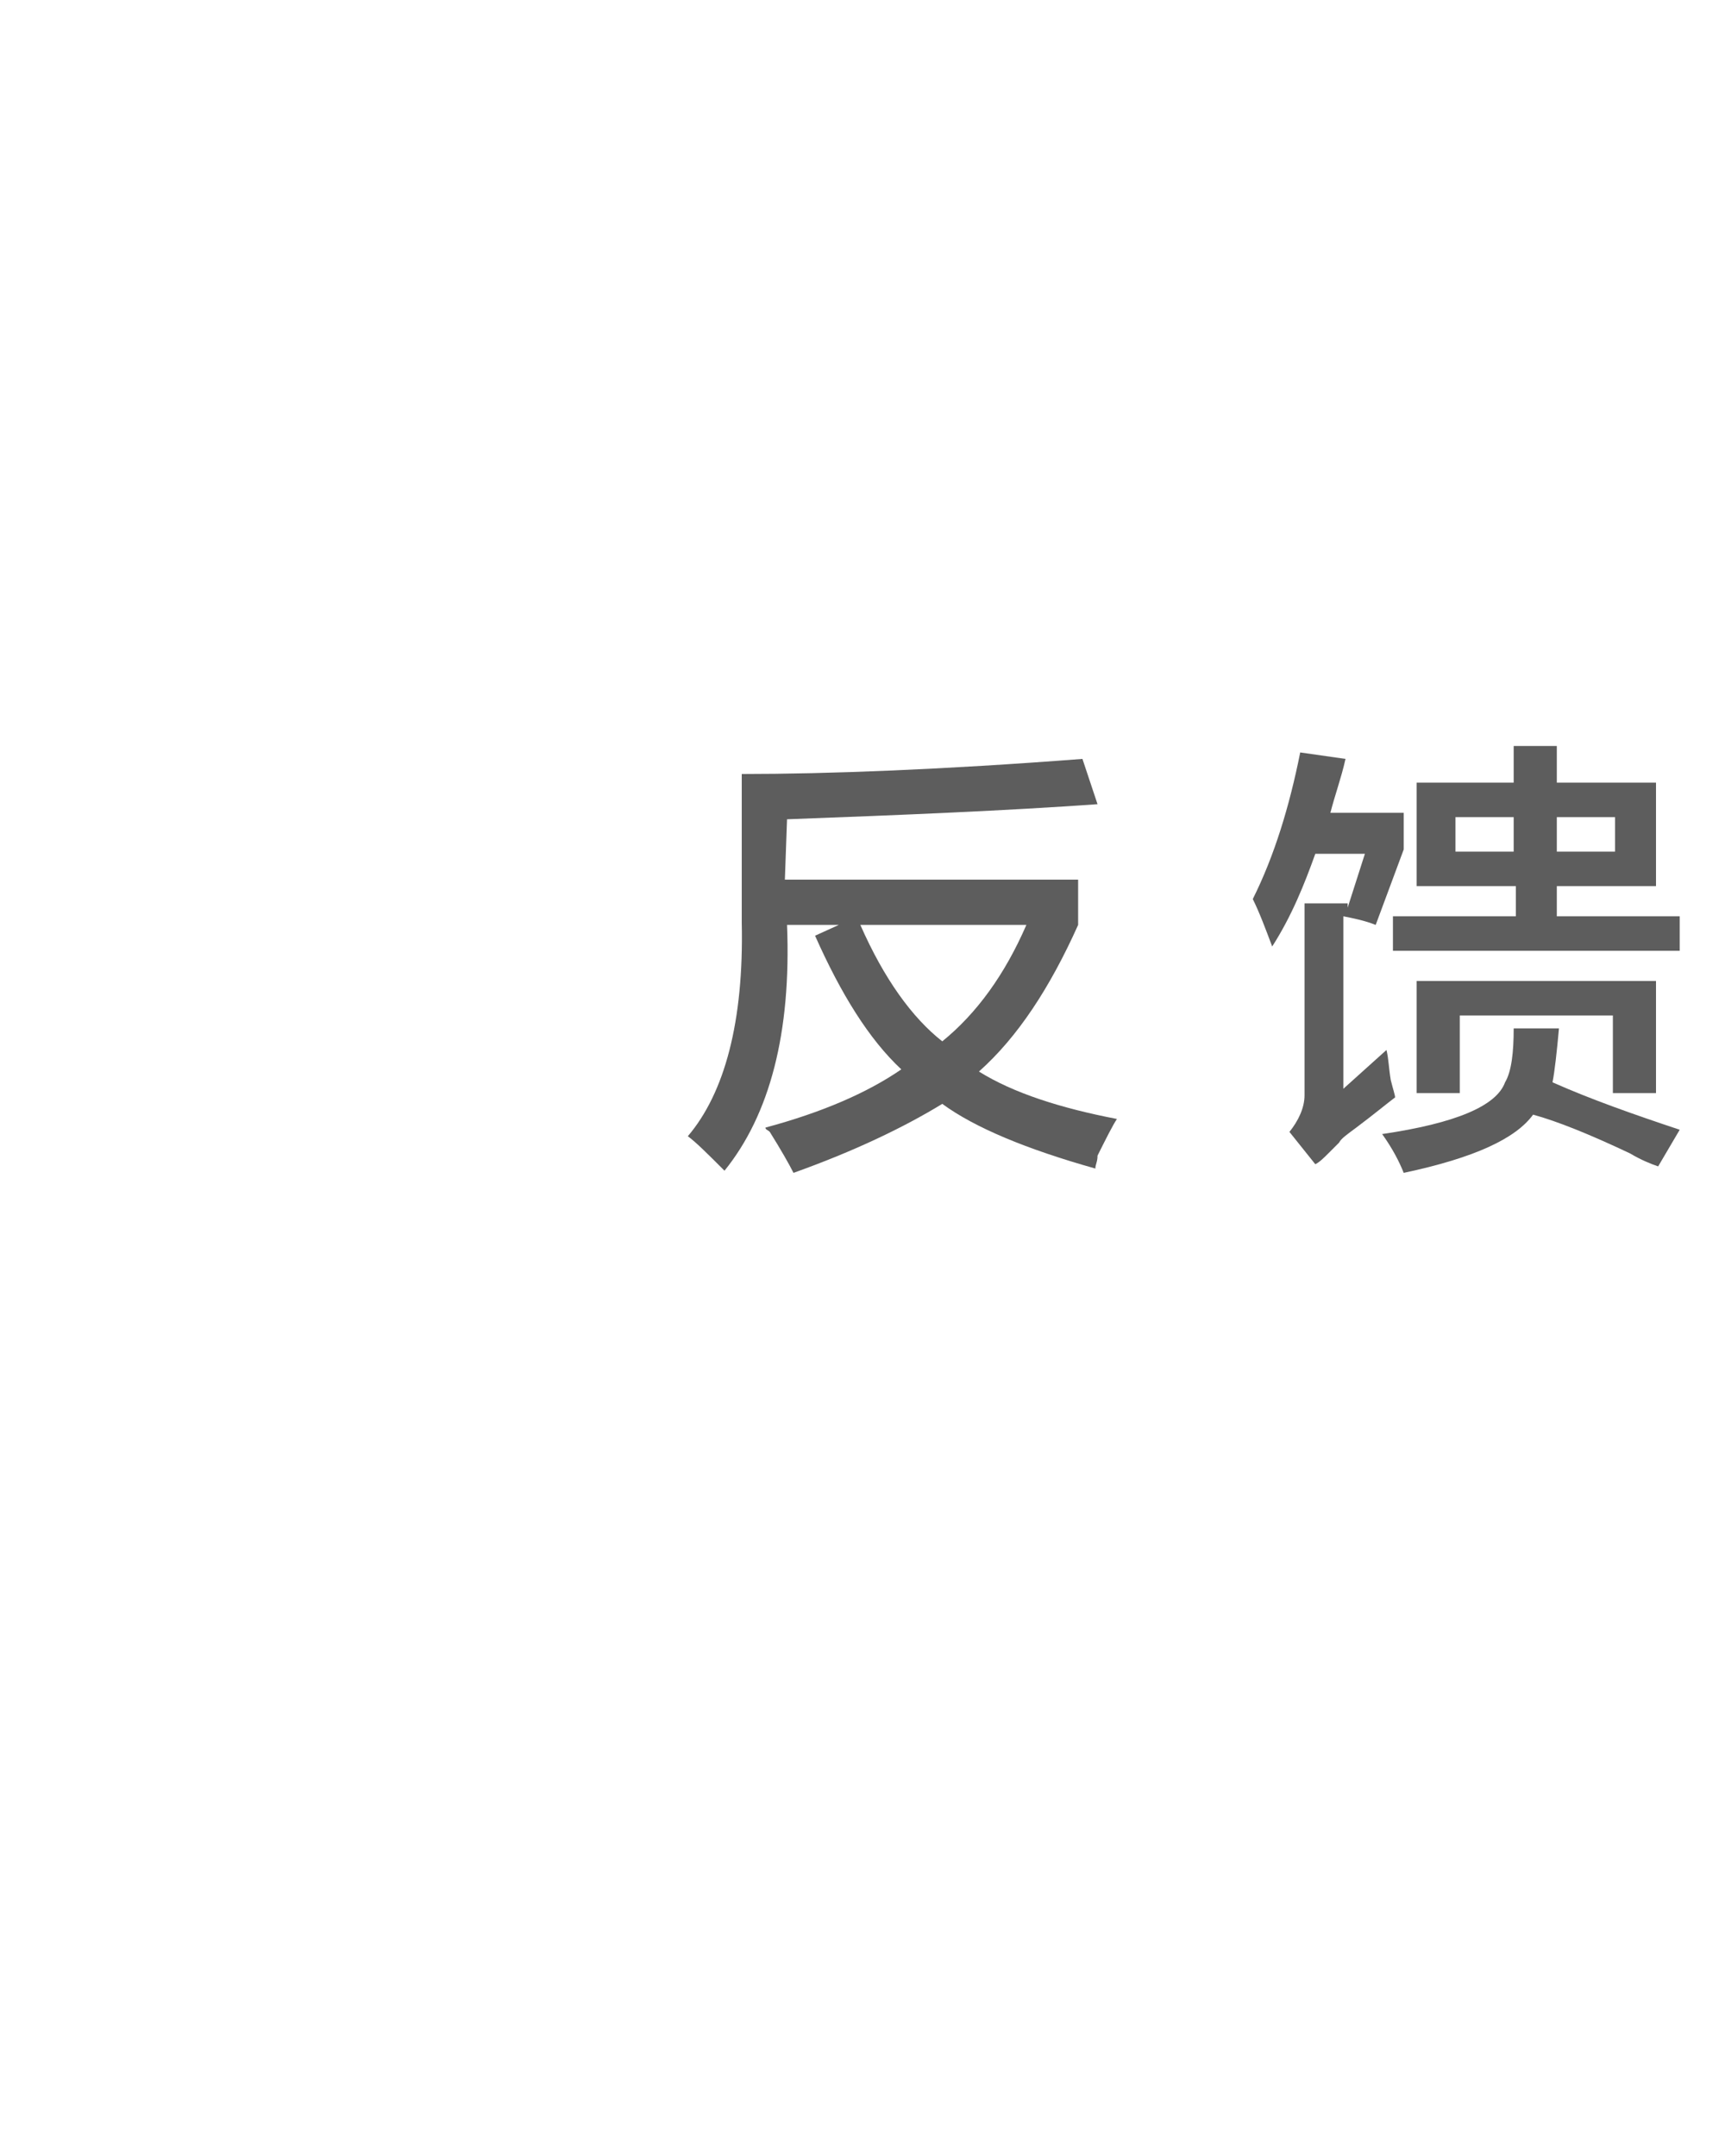
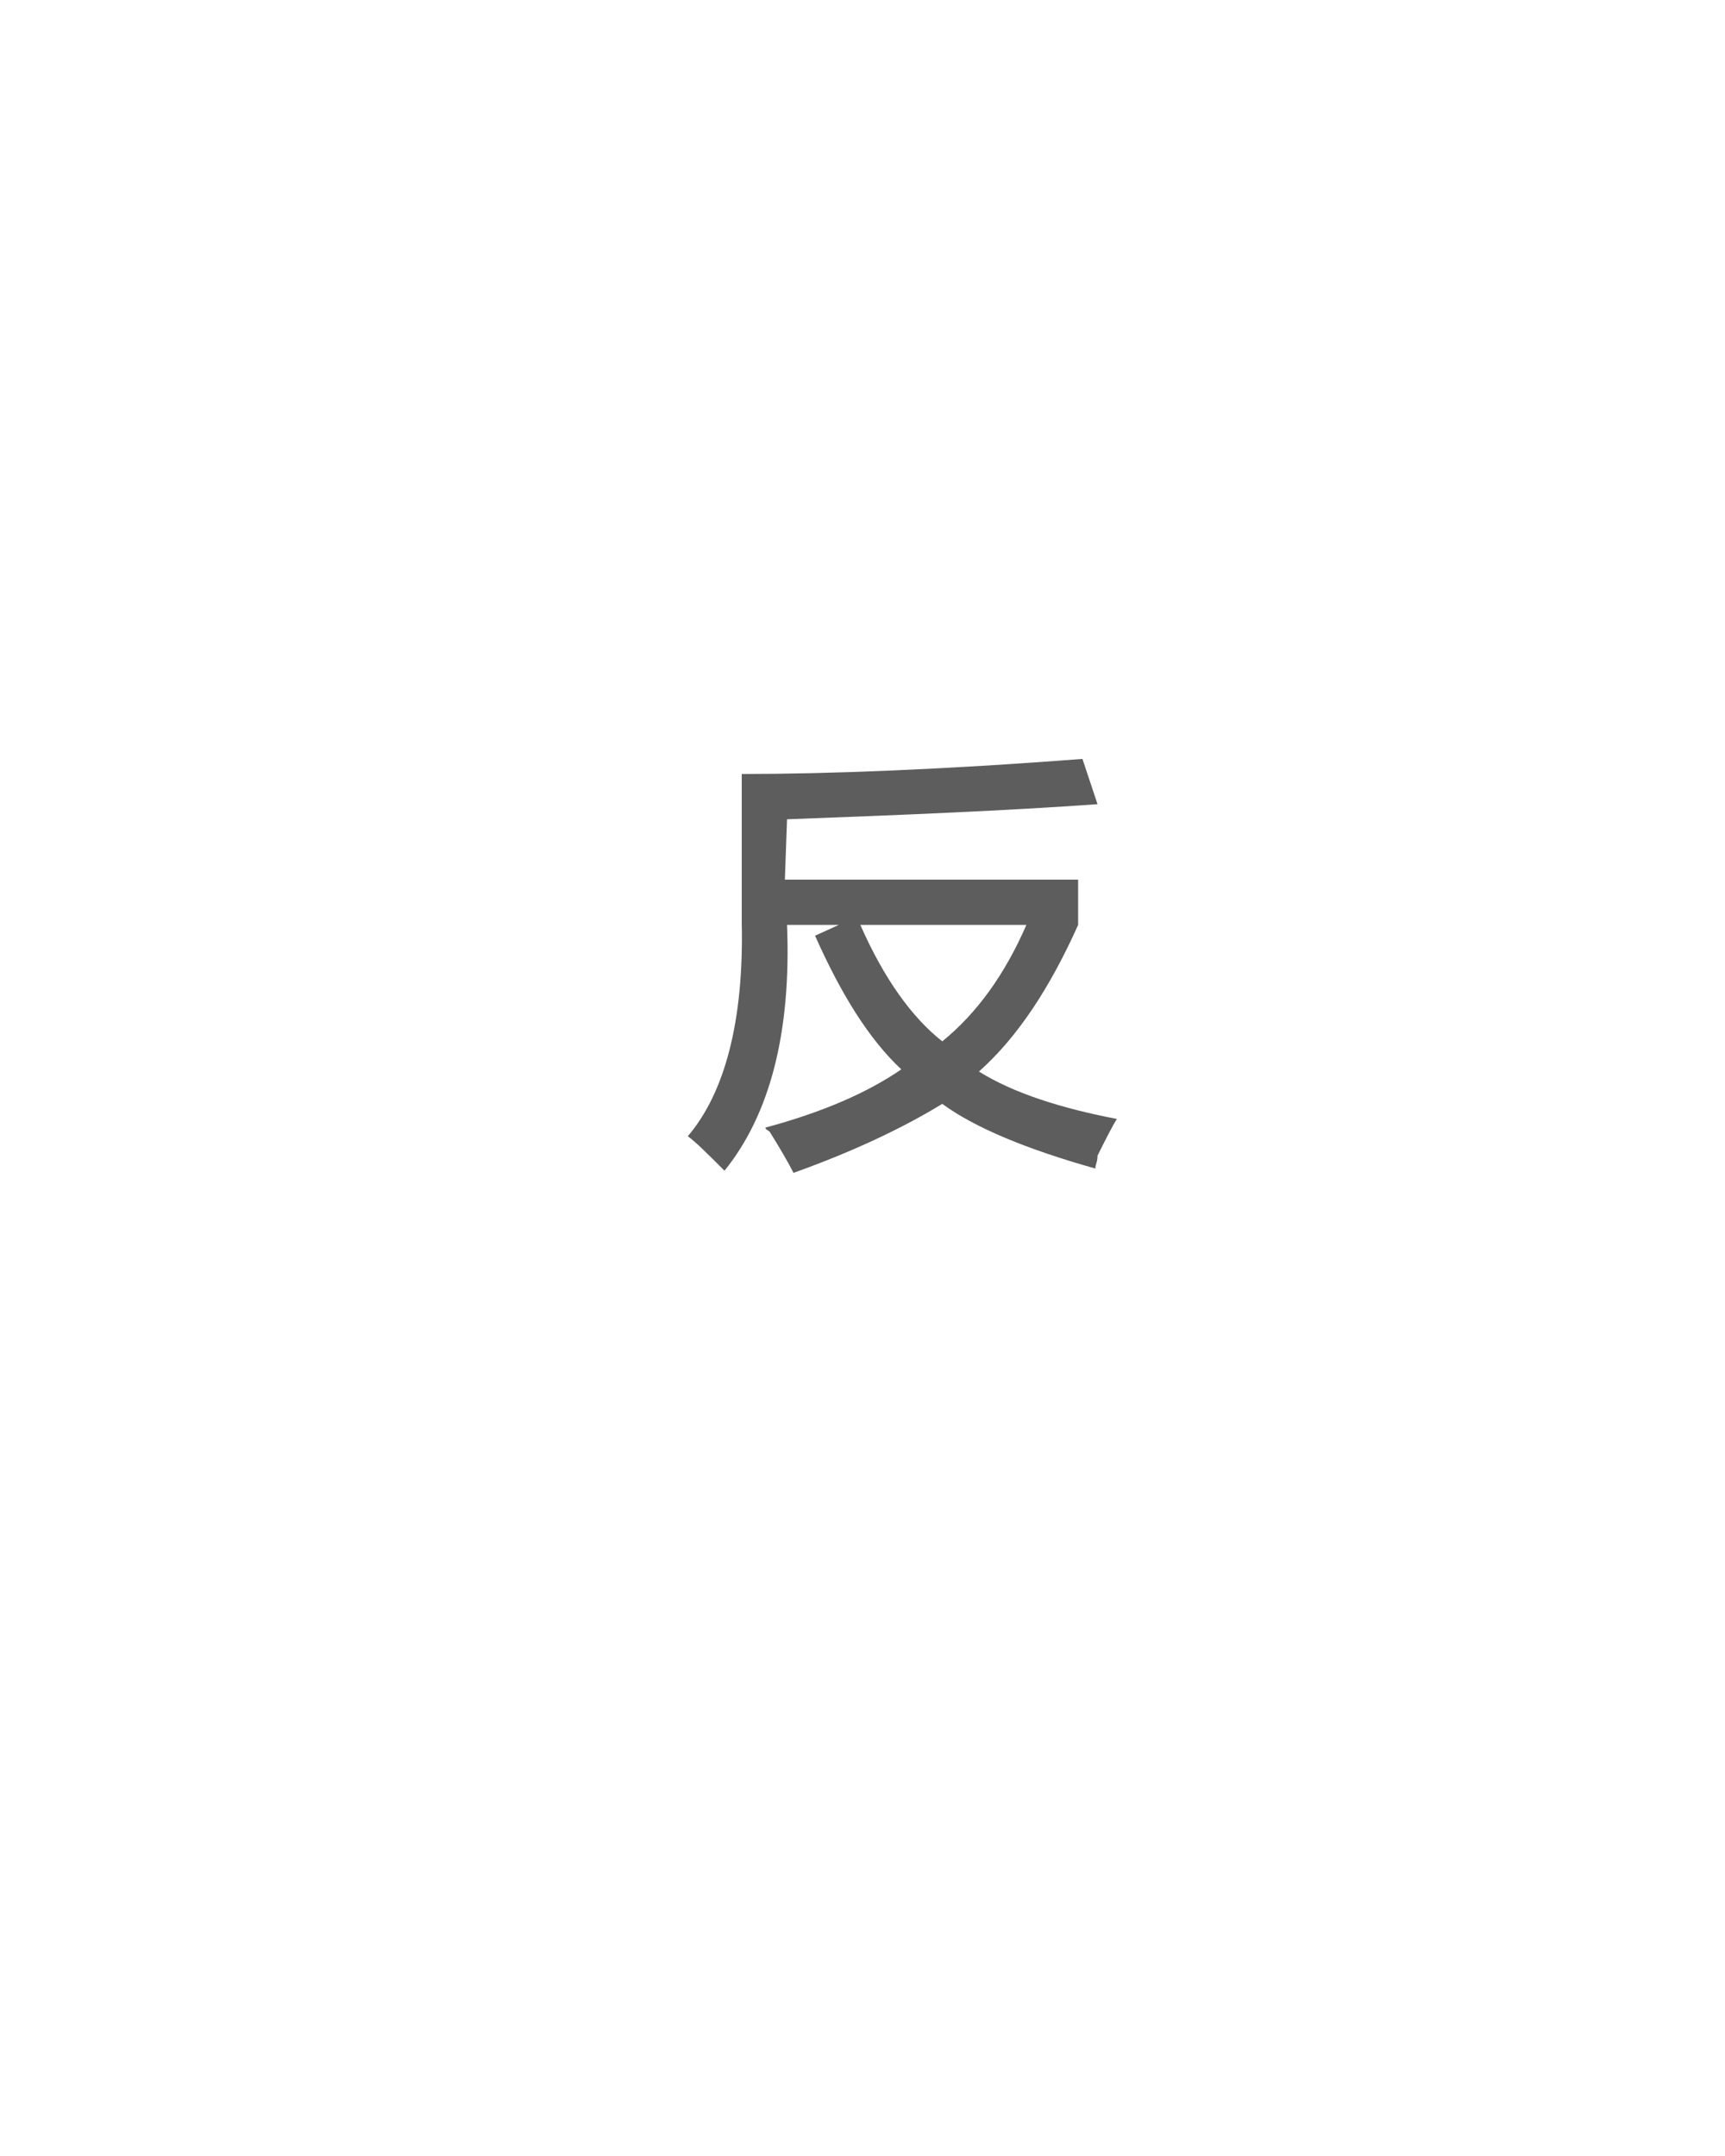
<svg xmlns="http://www.w3.org/2000/svg" version="1.1" id="图层_1" x="0px" y="0px" width="80px" height="100px" viewBox="0 0 80 100" style="enable-background:new 0 0 80 100;" xml:space="preserve">
  <style type="text/css">
	.st0{fill:#5D5D5D;}
</style>
  <g id="XMLID_1208_">
    <path id="XMLID_21_" class="st0" d="M50.8,54.2c-3.2-0.9-5.6-1.9-7.1-3c-1.8,1.1-4.1,2.2-6.9,3.2c-0.2-0.4-0.6-1.1-1.1-1.9   c-0.1-0.1-0.2-0.1-0.2-0.2c2.6-0.7,4.7-1.6,6.3-2.7c-1.5-1.4-2.8-3.5-4-6.2l1.1-0.5h-2.4c0.2,5-0.8,8.8-2.9,11.4   c-0.8-0.8-1.3-1.3-1.7-1.6c1.7-2,2.6-5.3,2.5-9.9v-6.9c4,0,9.3-0.2,15.8-0.7l0.7,2.1c-4.2,0.3-9,0.5-14.4,0.7l-0.1,2.8h13.6v2.1   c-1.3,2.9-2.8,5.2-4.6,6.8c1.6,1,3.8,1.7,6.4,2.2c-0.2,0.3-0.5,0.9-0.9,1.7C50.9,53.9,50.8,54,50.8,54.2z M47.6,42.9h-7.7   c1.1,2.5,2.4,4.3,3.8,5.4C45.3,47,46.6,45.2,47.6,42.9z" />
-     <path id="XMLID_26_" class="st0" d="M63.8,42.9c-0.5-0.2-1-0.3-1.5-0.4v8l2-1.8c0.1,0.4,0.1,0.8,0.2,1.4c0.1,0.4,0.2,0.7,0.2,0.8   c-0.4,0.3-1,0.8-1.8,1.4c-0.4,0.3-0.7,0.5-0.8,0.7c-0.1,0.1-0.3,0.3-0.5,0.5c-0.2,0.2-0.4,0.4-0.6,0.5l-1.2-1.5   c0.4-0.5,0.7-1.1,0.7-1.7v-8.9h2v0.2l0.8-2.5h-2.3c-0.5,1.4-1.1,2.9-2,4.3c-0.3-0.8-0.6-1.6-0.9-2.2c1-2,1.7-4.3,2.2-6.8l2.1,0.3   c-0.2,0.9-0.5,1.7-0.7,2.5h3.4v1.7L63.8,42.9z M65.1,54.4c-0.2-0.5-0.5-1.1-1-1.8c3.4-0.5,5.3-1.3,5.7-2.4c0.3-0.5,0.4-1.4,0.4-2.5   h2.1c-0.1,1.1-0.2,2-0.3,2.5c1.8,0.8,3.8,1.5,5.9,2.2l-1,1.7c-0.3-0.1-0.8-0.3-1.3-0.6c-1.9-0.9-3.4-1.5-4.5-1.8   C70.3,52.8,68.4,53.7,65.1,54.4z M65.7,41.1v-4.8h4.5v-1.7h2v1.7h4.6v4.8h-4.6v1.4h5.7v1.6H64.6v-1.6h5.7v-1.4H65.7z M65.7,50.7   v-5.2h11.1v5.2h-2v-3.6h-7.1v3.6H65.7z M67.5,37.9v1.6h2.7v-1.6H67.5z M74.9,37.9h-2.7v1.6h2.7V37.9z" />
  </g>
  <g id="XMLID_1_">
</g>
  <g id="XMLID_33_">
</g>
  <g id="XMLID_34_">
</g>
  <g id="XMLID_35_">
</g>
  <g id="XMLID_36_">
</g>
  <g id="XMLID_37_">
</g>
</svg>